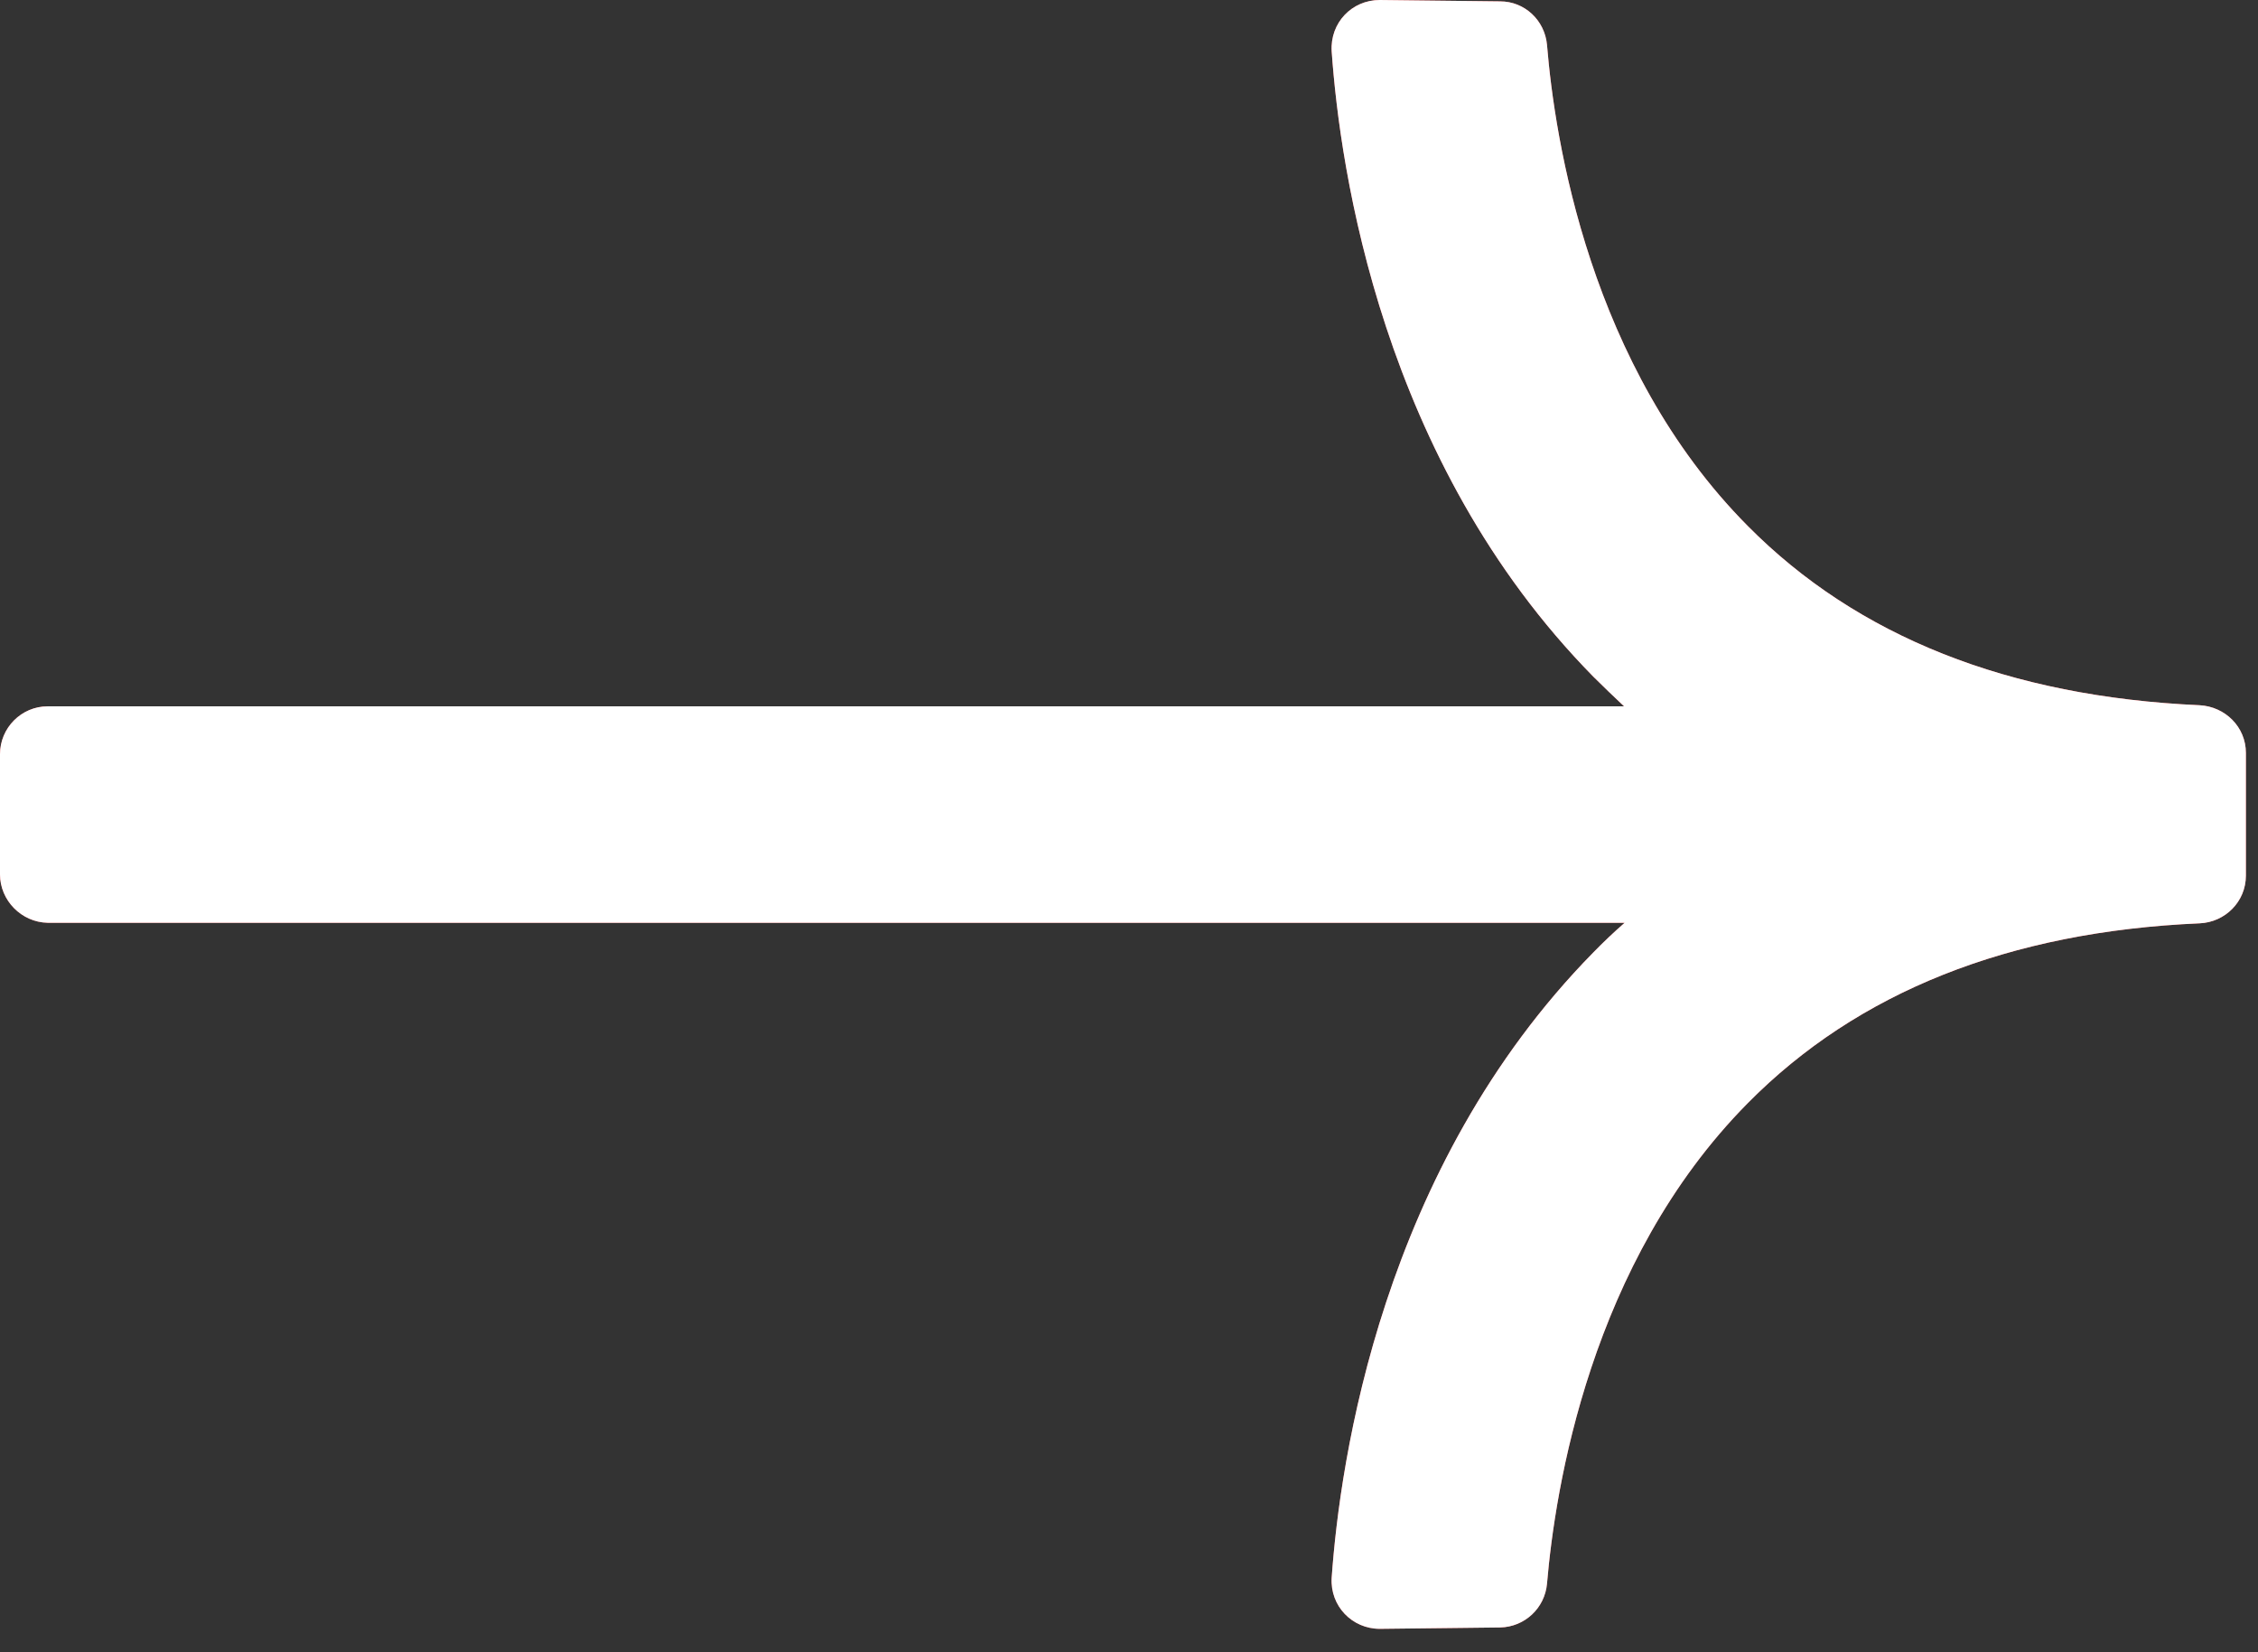
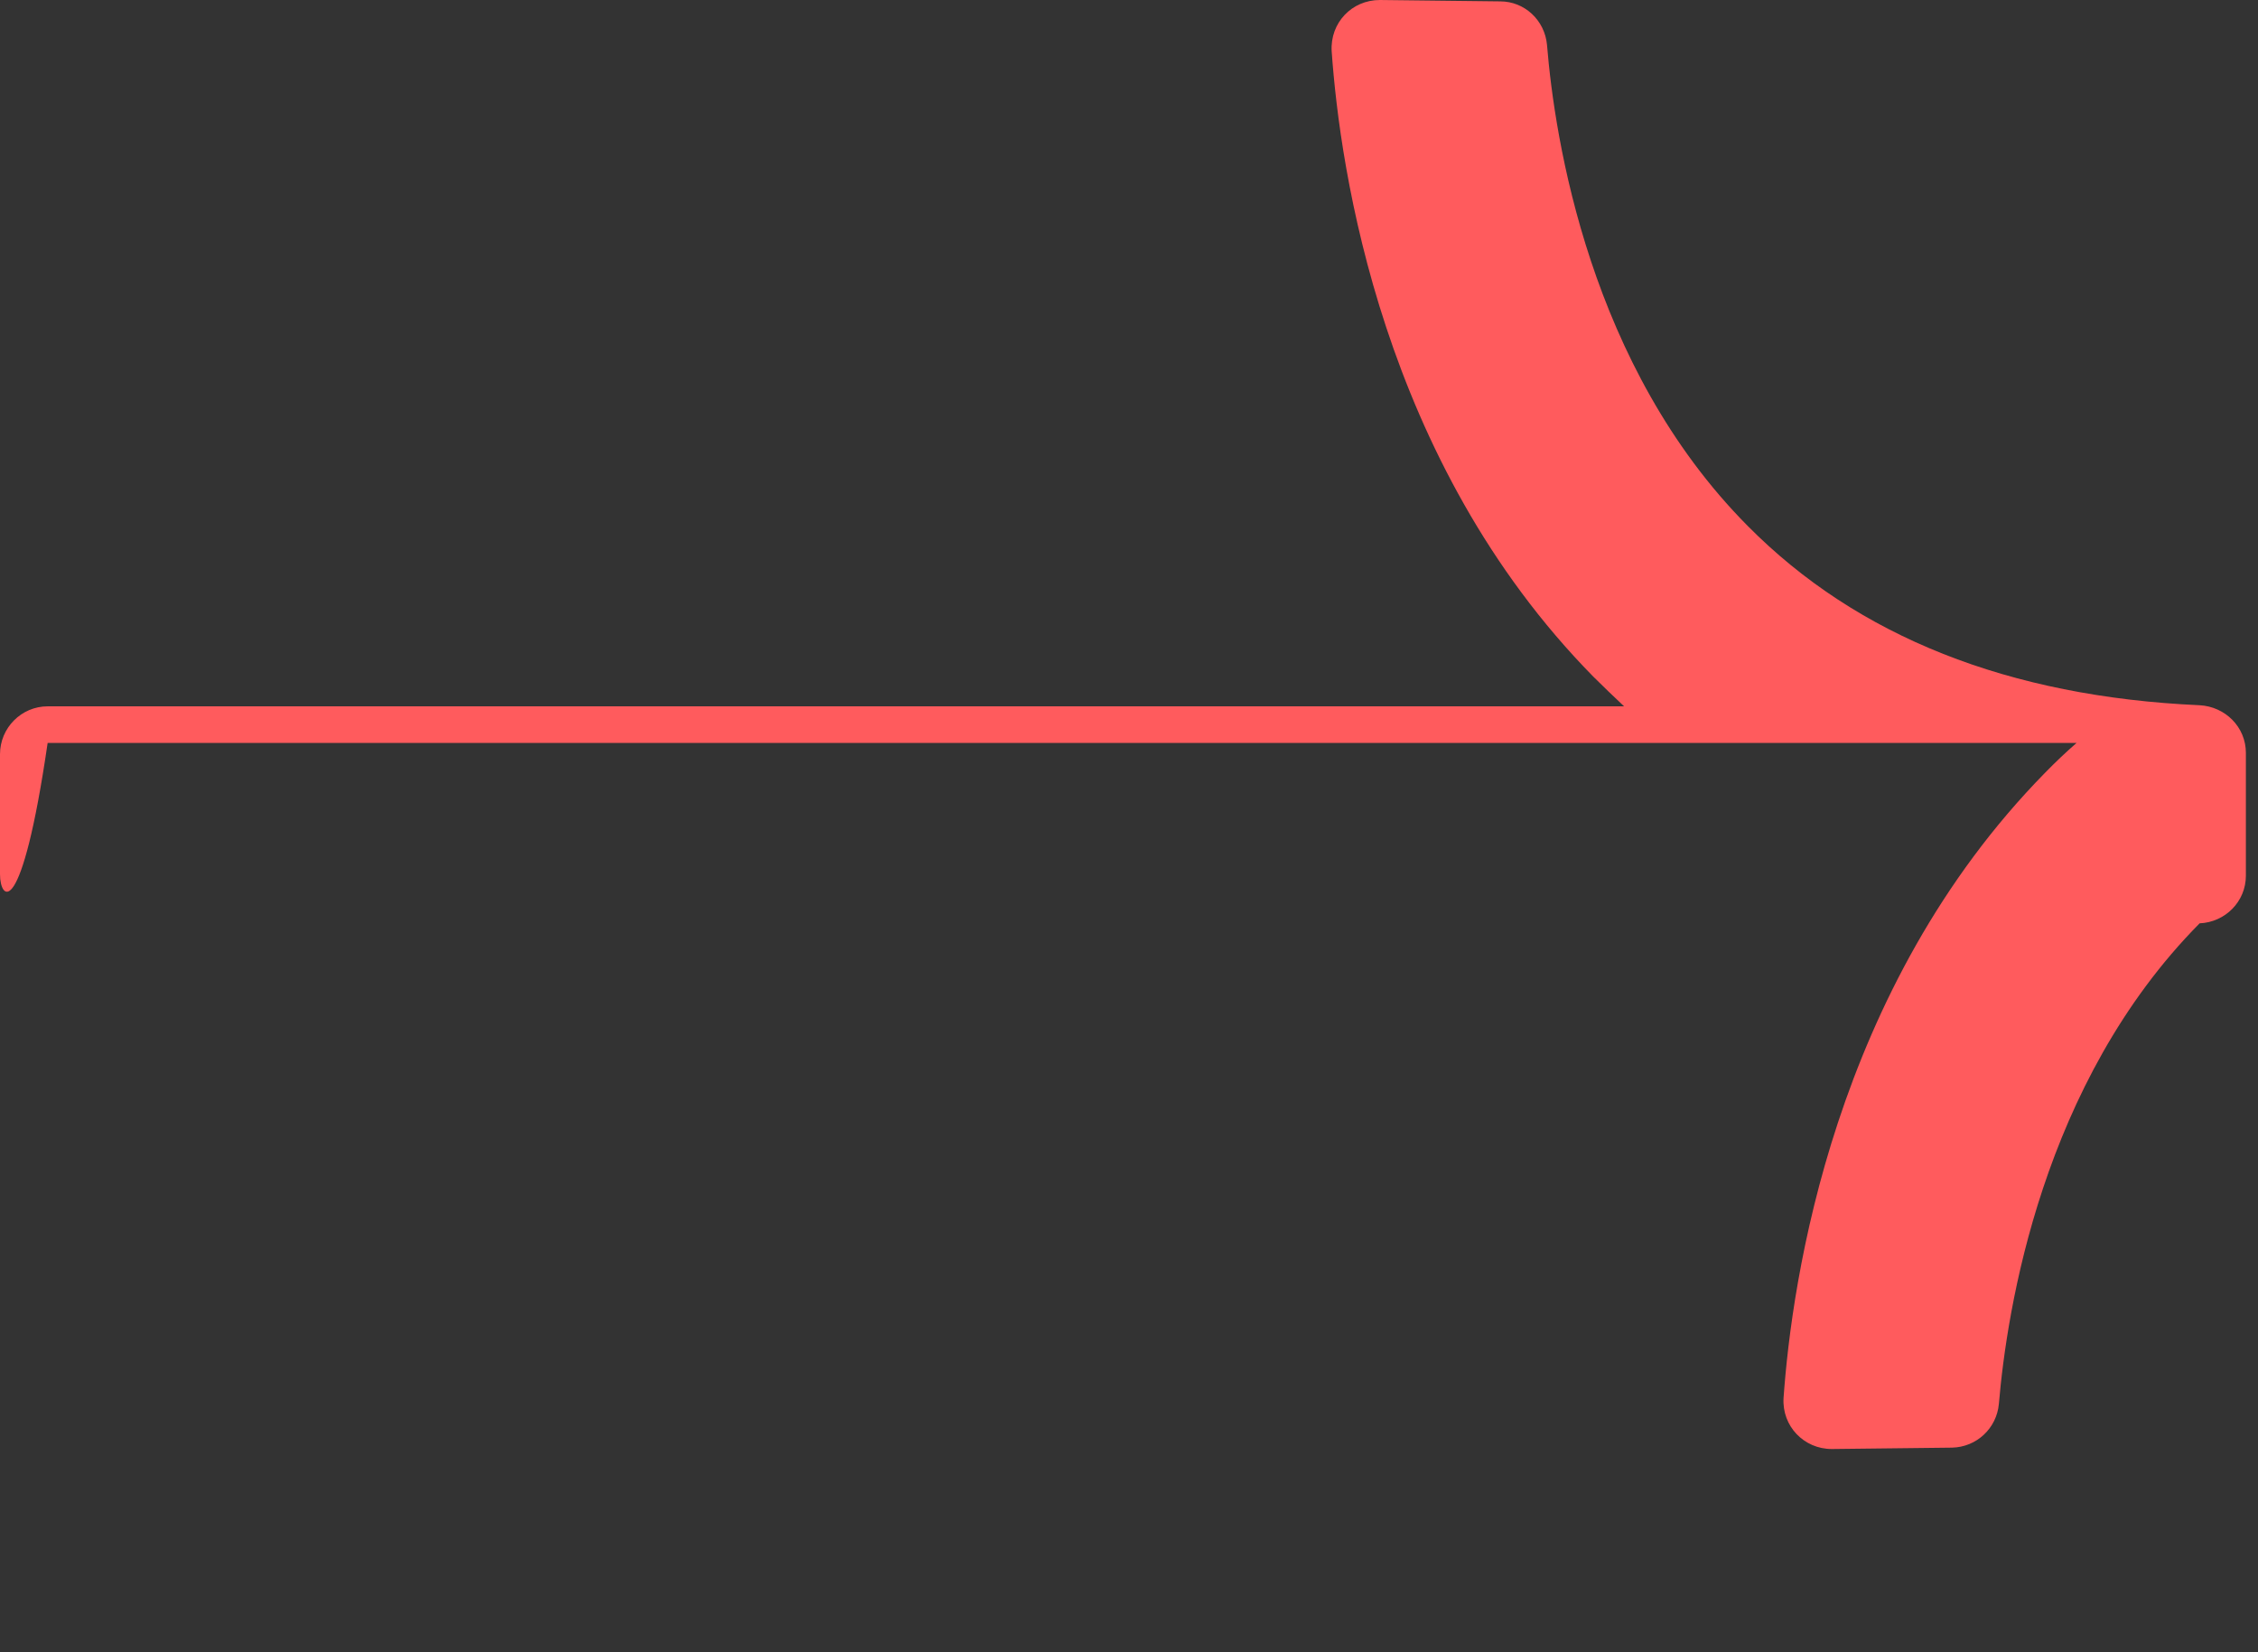
<svg xmlns="http://www.w3.org/2000/svg" version="1.1" id="Слой_1" x="0px" y="0px" viewBox="0 0 82 60" style="enable-background:new 0 0 82 60;" xml:space="preserve">
  <rect x="0" y="0" width="82" height="60" fill="#333333" stroke="none" />
  <style type="text/css"> .st0{fill:#FF5B5D;} .st1{fill:#FFFFFF;} </style>
-   <path class="st0" d="M81.56,27.34v4.46c0,0.94-0.75,1.69-1.68,1.73c-6.93,0.3-12.43,2.5-16.41,6.53c-5.73,5.79-7,14.04-7.29,17.45 c-0.08,0.89-0.81,1.57-1.7,1.59l-4.37,0.05c-1.01,0-1.81-0.83-1.75-1.85c0.3-4.25,1.81-14.88,9.5-22.71 c0.37-0.38,0.75-0.74,1.14-1.08H1.73C0.78,33.49,0,32.7,0,31.75v-4.36c0-0.96,0.78-1.74,1.73-1.74h57.25 c-0.37-0.35-0.75-0.71-1.12-1.08c-7.69-7.82-9.2-18.45-9.5-22.71C48.3,0.83,49.09,0,50.11,0l4.37,0.05c0.89,0,1.62,0.69,1.7,1.58 c0.28,3.41,1.54,11.68,7.29,17.47c3.98,4.02,9.48,6.2,16.41,6.51C80.81,25.66,81.56,26.4,81.56,27.34z" />
-   <path class="st1" d="M81.56,27.34v4.46c0,0.94-0.75,1.69-1.68,1.73c-6.93,0.3-12.43,2.5-16.41,6.53c-5.73,5.79-7,14.04-7.29,17.45 c-0.08,0.89-0.81,1.57-1.7,1.59l-4.37,0.05c-1.01,0-1.81-0.83-1.75-1.85c0.3-4.25,1.81-14.88,9.5-22.71 c0.37-0.38,0.75-0.74,1.14-1.08H1.73C0.78,33.49,0,32.7,0,31.75v-4.36c0-0.96,0.78-1.74,1.73-1.74h57.25 c-0.37-0.35-0.75-0.71-1.12-1.08c-7.69-7.82-9.2-18.45-9.5-22.71C48.3,0.83,49.09,0,50.11,0l4.37,0.05c0.89,0,1.62,0.69,1.7,1.58 c0.28,3.41,1.54,11.68,7.29,17.47c3.98,4.02,9.48,6.2,16.41,6.51C80.81,25.66,81.56,26.4,81.56,27.34z" />
+   <path class="st0" d="M81.56,27.34v4.46c0,0.94-0.75,1.69-1.68,1.73c-5.73,5.79-7,14.04-7.29,17.45 c-0.08,0.89-0.81,1.57-1.7,1.59l-4.37,0.05c-1.01,0-1.81-0.83-1.75-1.85c0.3-4.25,1.81-14.88,9.5-22.71 c0.37-0.38,0.75-0.74,1.14-1.08H1.73C0.78,33.49,0,32.7,0,31.75v-4.36c0-0.96,0.78-1.74,1.73-1.74h57.25 c-0.37-0.35-0.75-0.71-1.12-1.08c-7.69-7.82-9.2-18.45-9.5-22.71C48.3,0.83,49.09,0,50.11,0l4.37,0.05c0.89,0,1.62,0.69,1.7,1.58 c0.28,3.41,1.54,11.68,7.29,17.47c3.98,4.02,9.48,6.2,16.41,6.51C80.81,25.66,81.56,26.4,81.56,27.34z" />
</svg>